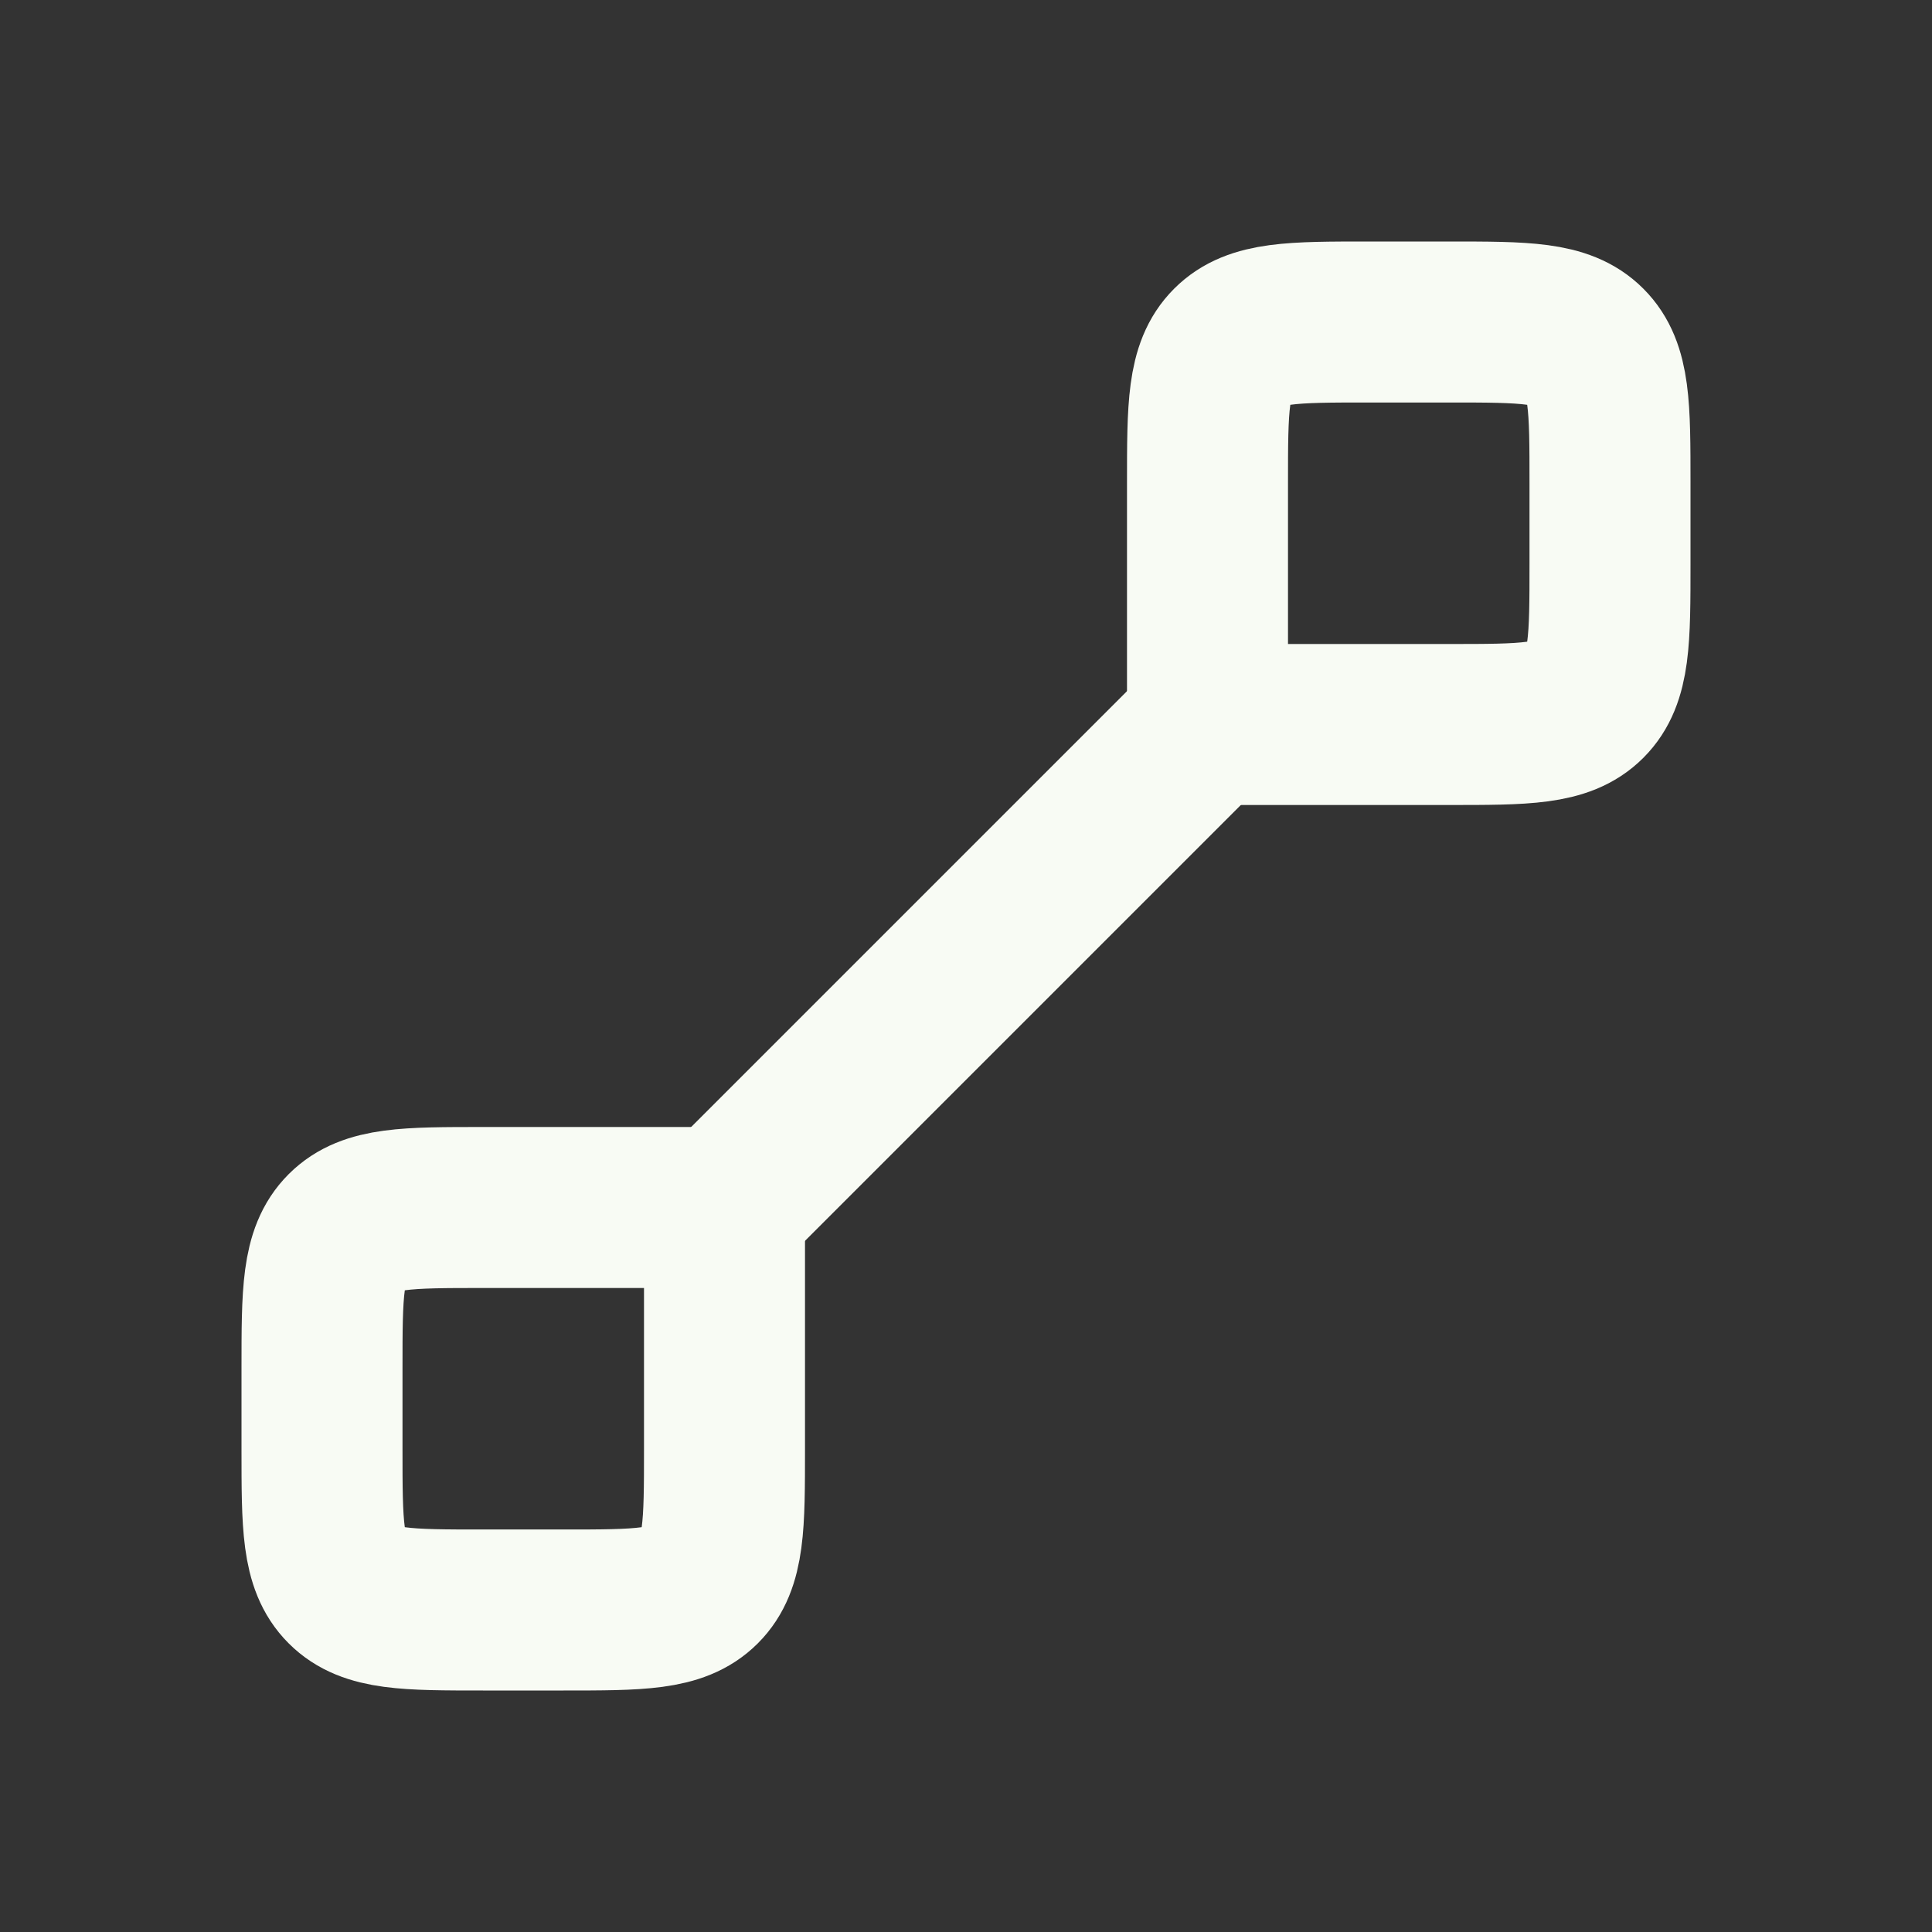
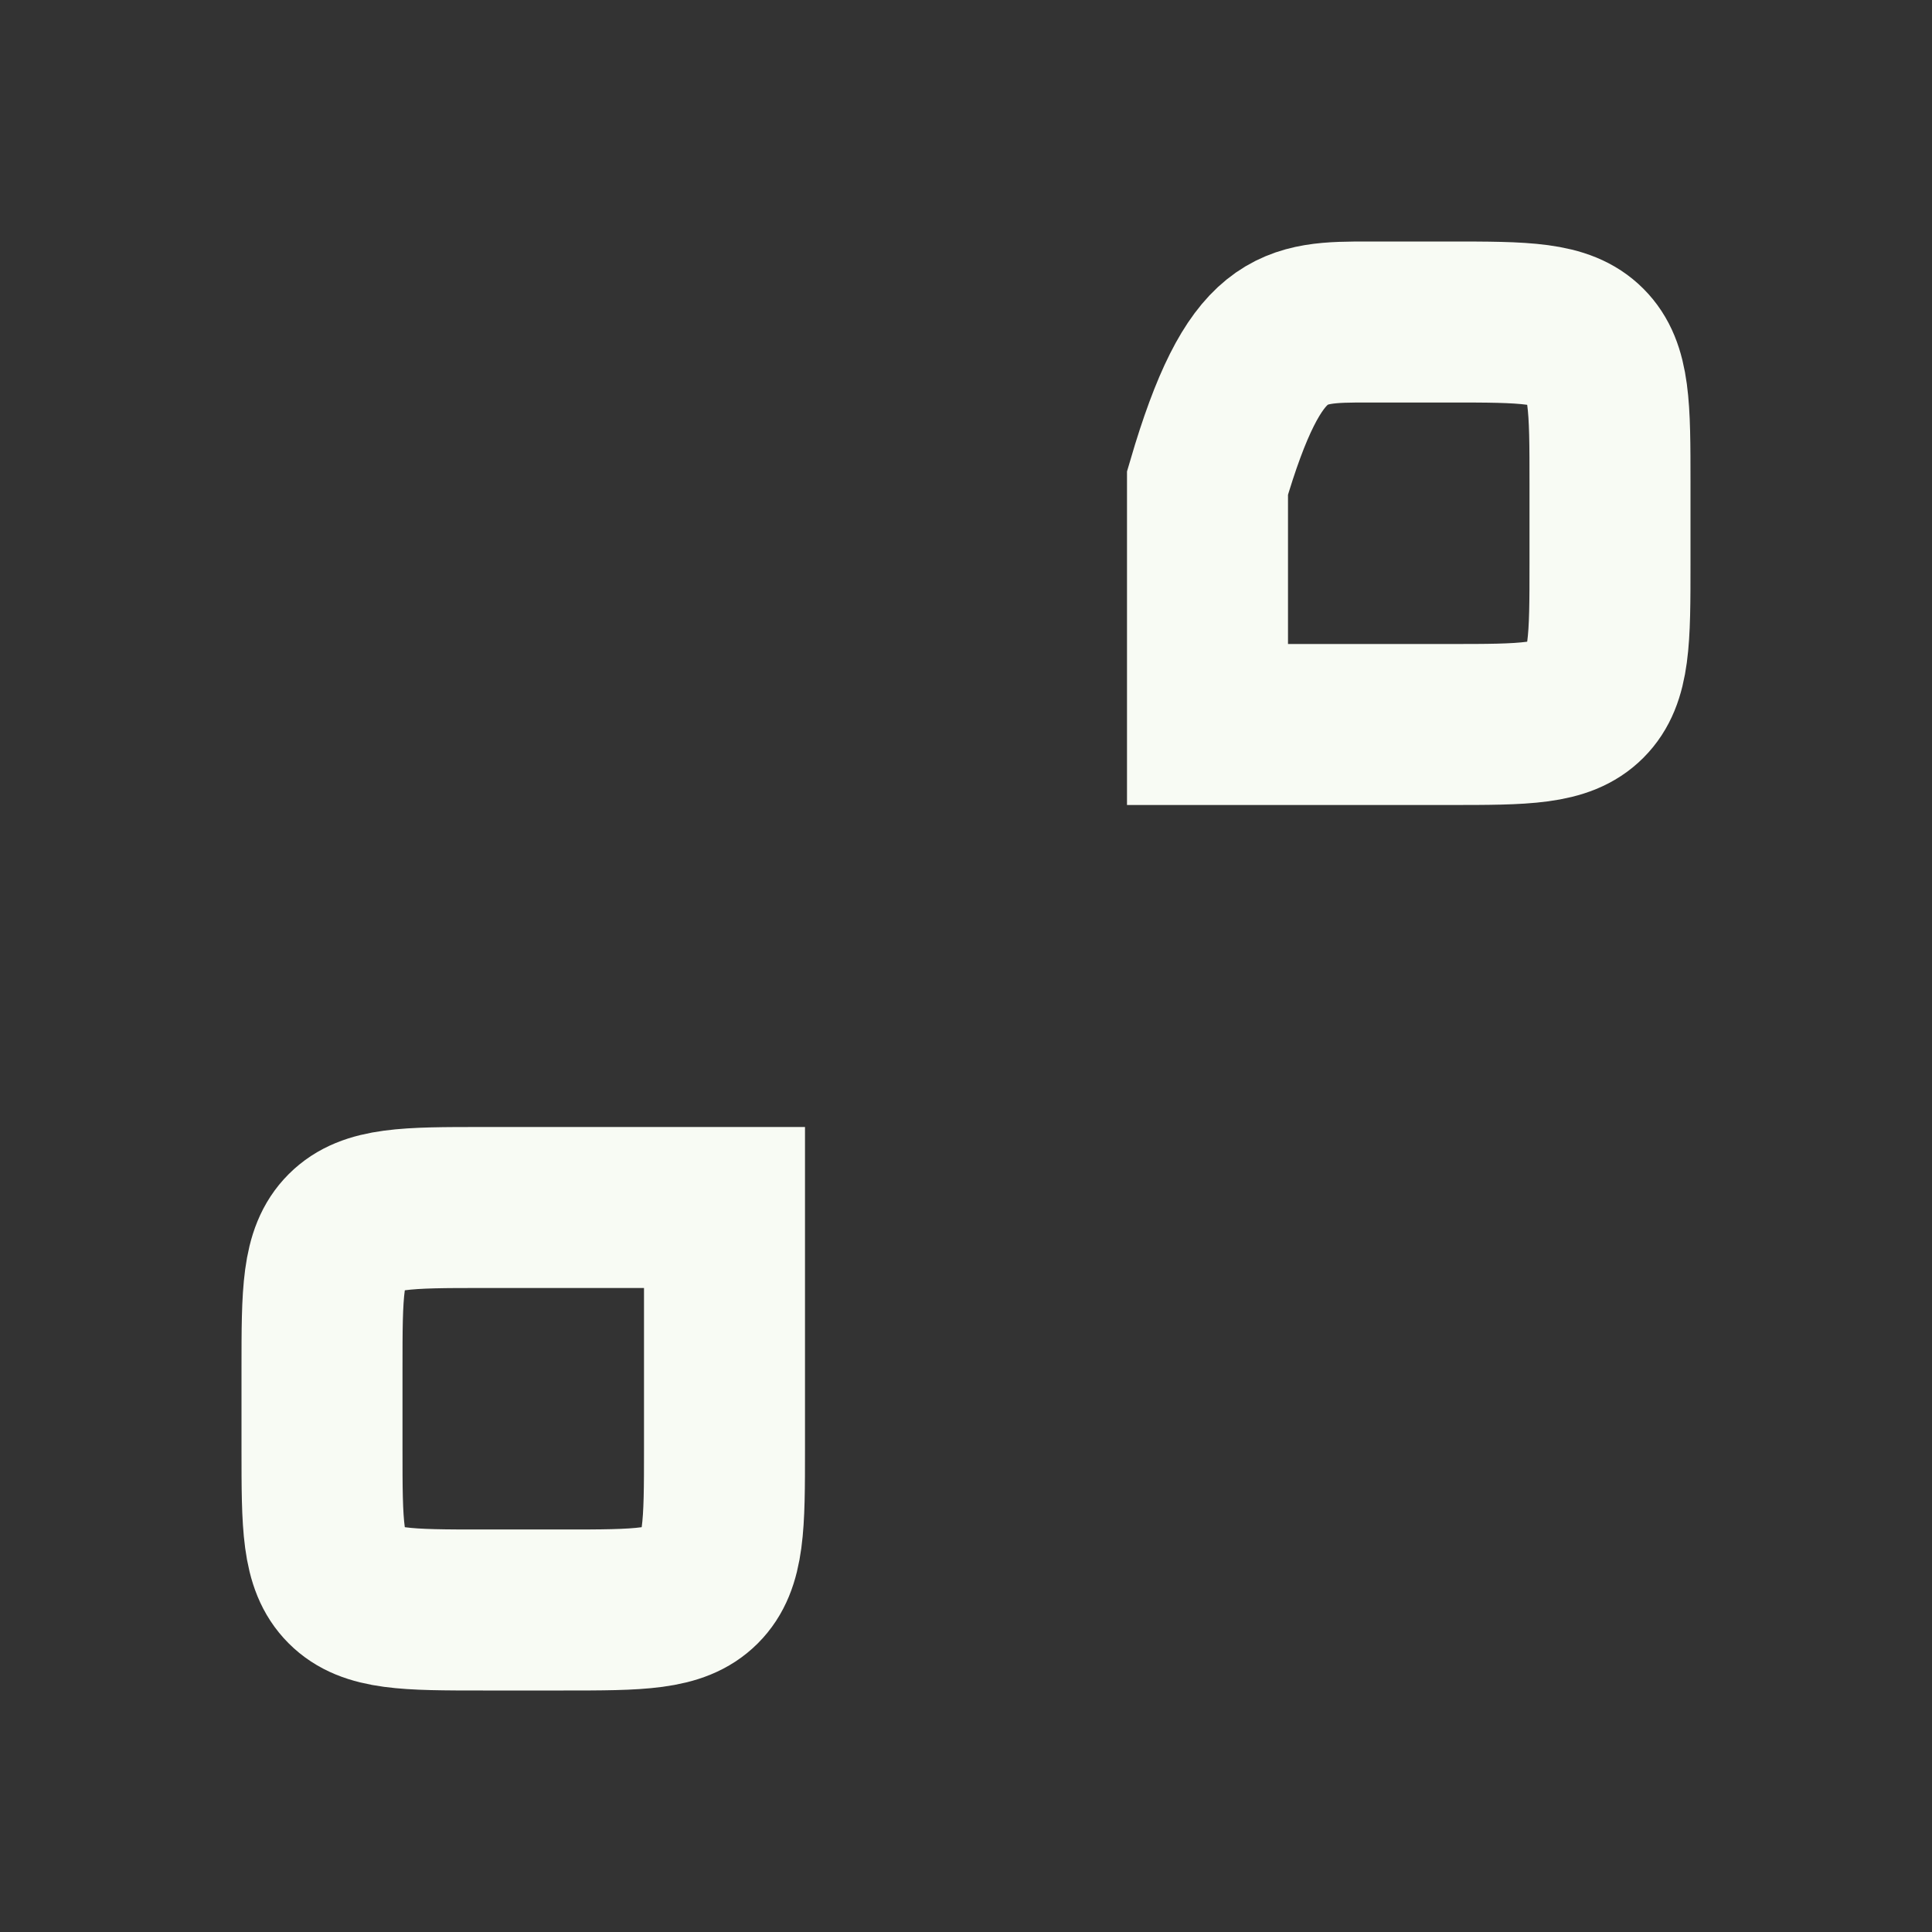
<svg xmlns="http://www.w3.org/2000/svg" width="48" height="48" viewBox="0 0 48 48" fill="none">
  <rect x="0" y="0" width="48" height="48" fill="#333333" stroke="none" />
  <path d="M18 30L18 36C18 37.886 18 38.828 17.414 39.414C16.828 40 15.886 40 14 40L12 40C10.114 40 9.172 40 8.586 39.414C8 38.828 8 37.886 8 36L8 34C8 32.114 8 31.172 8.586 30.586C9.172 30 10.114 30 12 30L18 30Z" stroke="#F8FBF4" stroke-width="4" />
-   <path d="M30 18L30 12C30 10.114 30 9.172 30.586 8.586C31.172 8 32.114 8 34 8L36 8C37.886 8 38.828 8 39.414 8.586C40 9.172 40 10.114 40 12L40 14C40 15.886 40 16.828 39.414 17.414C38.828 18 37.886 18 36 18L30 18Z" stroke="#F8FBF4" stroke-width="4" />
-   <path d="M30 18L18 30" stroke="#F8FBF4" stroke-width="4" />
+   <path d="M30 18L30 12C31.172 8 32.114 8 34 8L36 8C37.886 8 38.828 8 39.414 8.586C40 9.172 40 10.114 40 12L40 14C40 15.886 40 16.828 39.414 17.414C38.828 18 37.886 18 36 18L30 18Z" stroke="#F8FBF4" stroke-width="4" />
</svg>